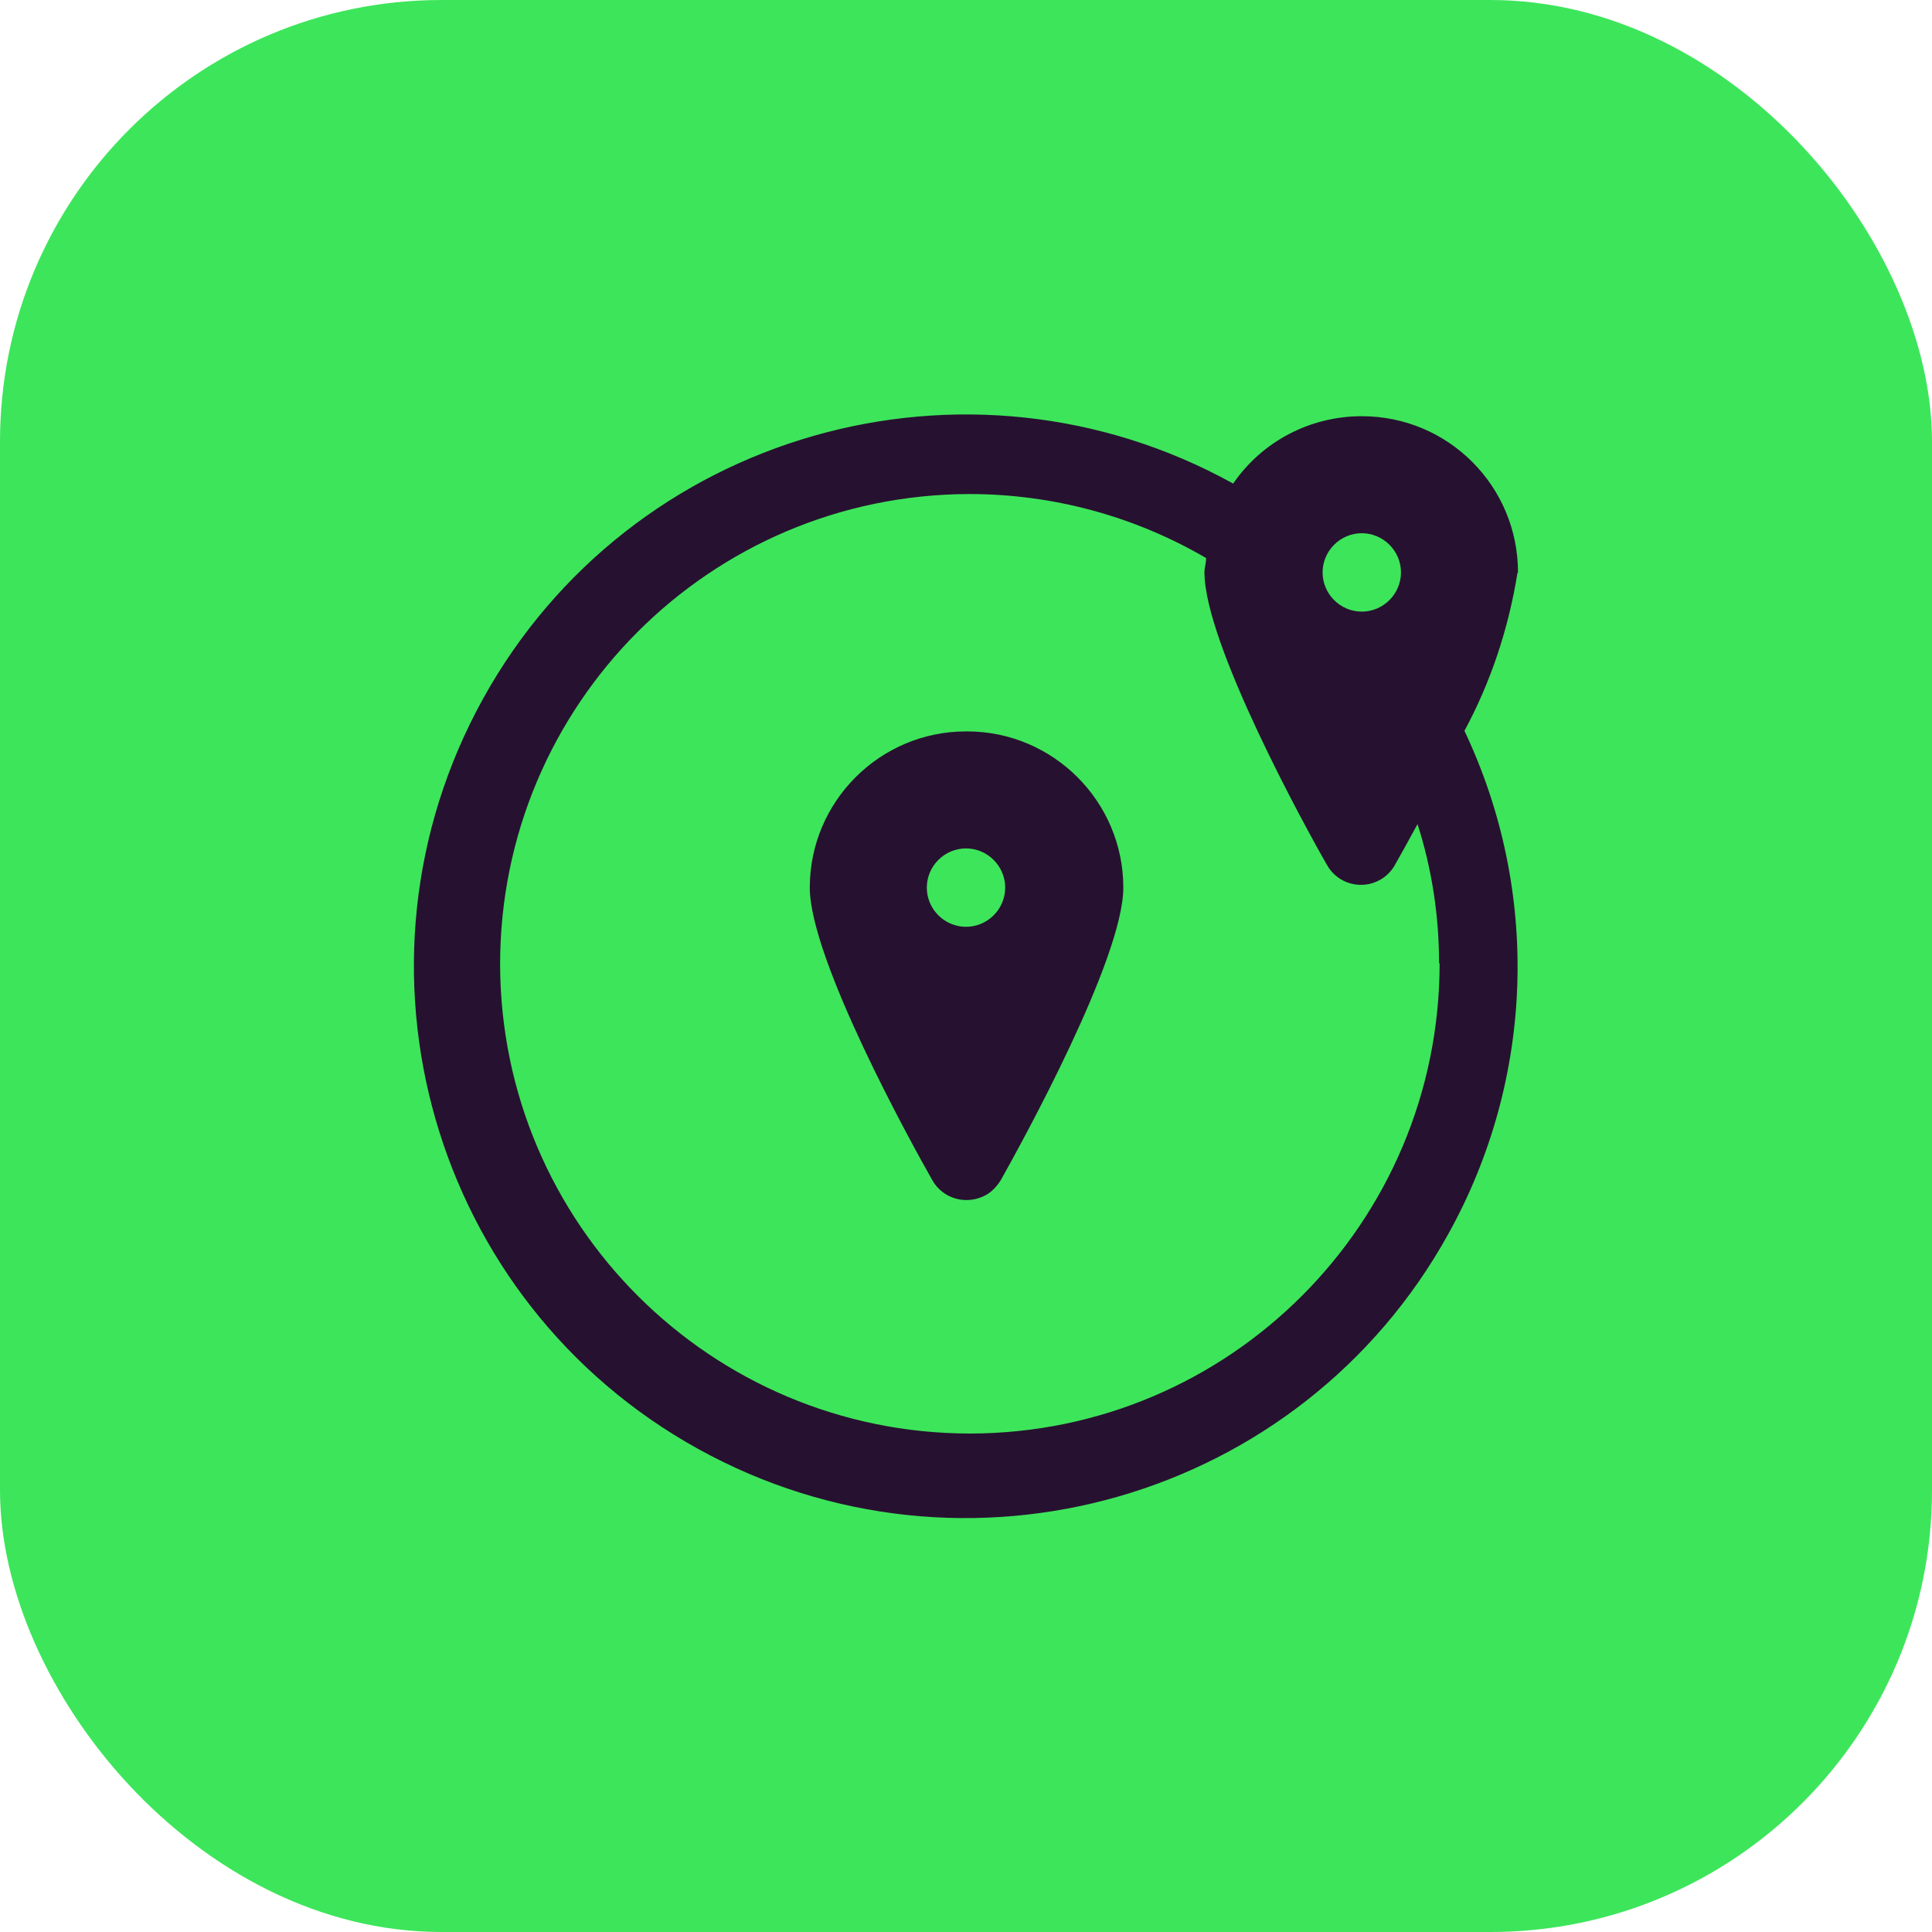
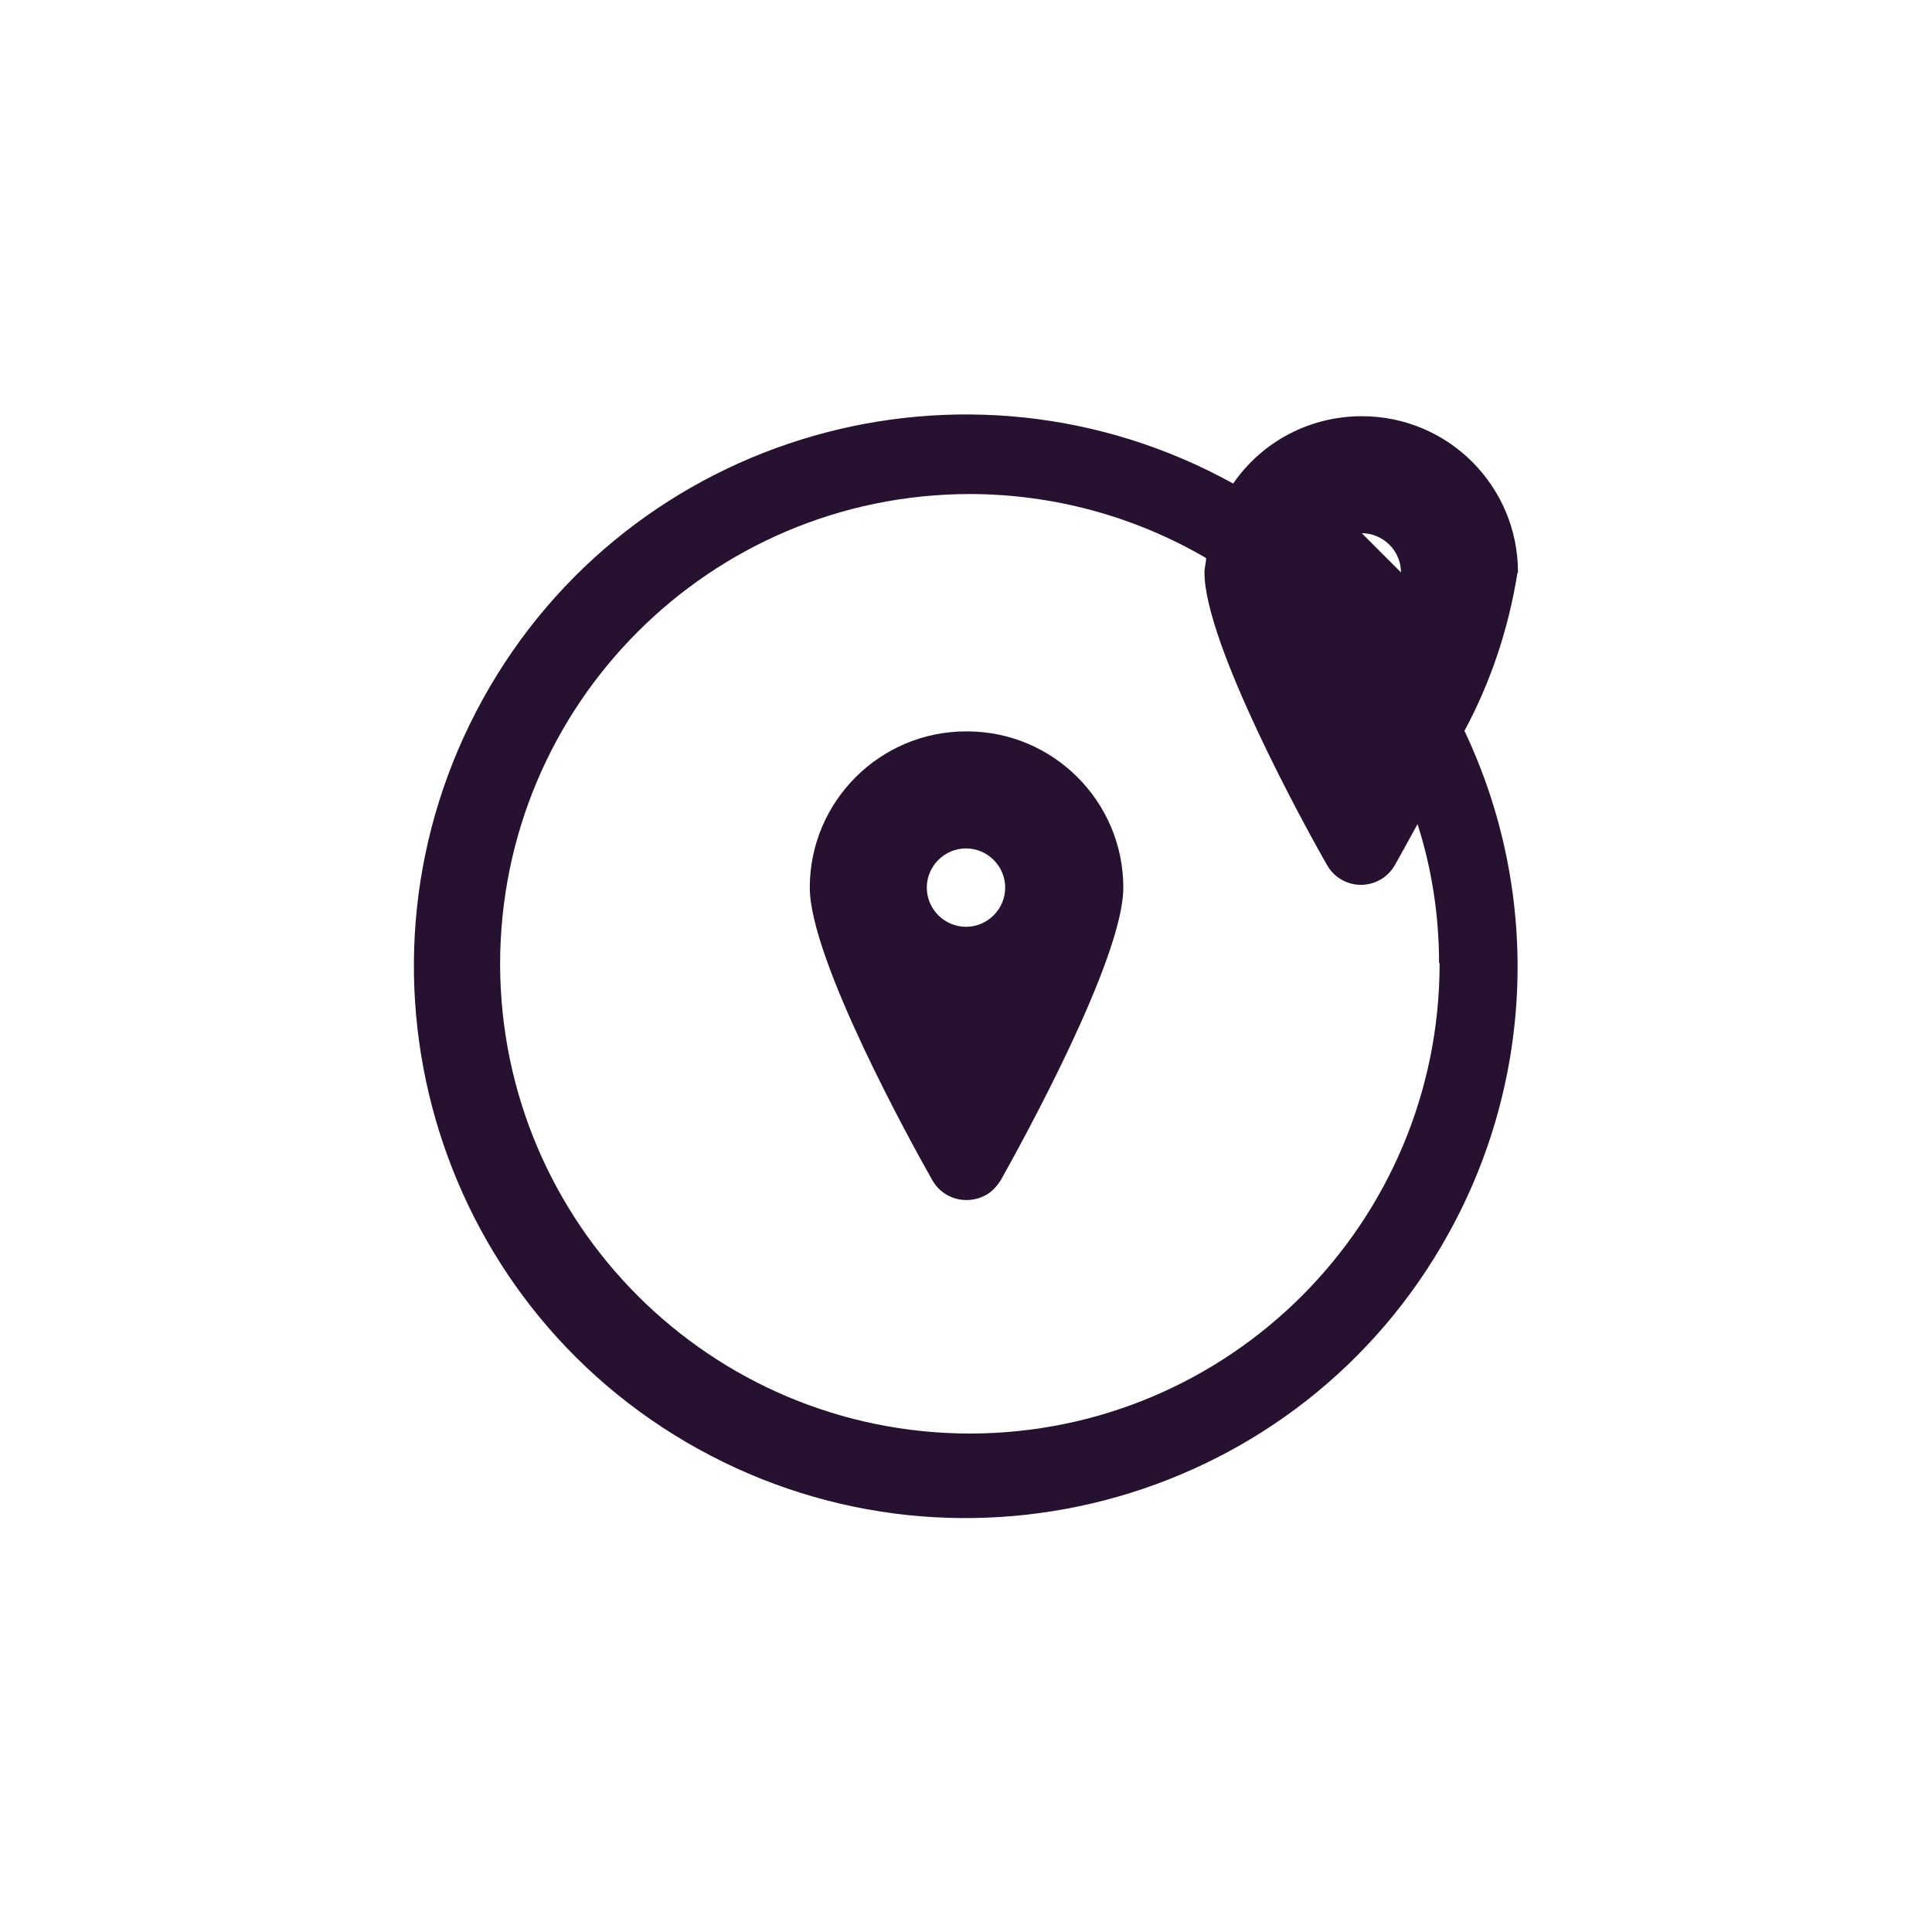
<svg xmlns="http://www.w3.org/2000/svg" id="Layer_1" data-name="Layer 1" viewBox="0 0 35 35">
  <defs>
    <style>
      .cls-1 {
        fill: #271130;
      }

      .cls-2 {
        fill: #3de55b;
      }
    </style>
  </defs>
-   <rect class="cls-2" x="0" width="35" height="35" rx="8" ry="8" />
  <path class="cls-1" d="M17.5,13.25c-1.56,0-2.83,1.27-2.83,2.83,0,1.3,1.85,4.65,2.22,5.3.19.34.62.46.97.27.11-.06.2-.16.27-.27.37-.66,2.22-4.01,2.22-5.3,0-1.56-1.27-2.83-2.83-2.83ZM17.5,16.79c-.39,0-.71-.32-.71-.71s.32-.71.71-.71.71.32.71.71-.32.71-.71.71Z" />
-   <path class="cls-1" d="M27.5,10.37c0-1.56-1.26-2.83-2.83-2.83-.93,0-1.8.45-2.33,1.22-4.83-2.67-10.92-.93-13.59,3.9-2.67,4.83-.93,10.92,3.9,13.59,4.83,2.67,10.92.93,13.59-3.9,1.56-2.81,1.67-6.2.29-9.11.48-.89.8-1.86.96-2.86ZM24.67,9.66c.39,0,.71.32.71.71s-.32.71-.71.71-.71-.32-.71-.71.32-.71.71-.71ZM26.08,17.45c0,4.7-3.8,8.51-8.5,8.52-4.7,0-8.51-3.8-8.52-8.5,0-4.7,3.8-8.51,8.5-8.52,1.51,0,2.99.4,4.29,1.16,0,.09-.03.17-.03.26,0,1.29,1.84,4.64,2.22,5.3.19.34.62.46.96.27.11-.06.21-.16.27-.27.08-.14.23-.41.41-.74.26.81.39,1.66.39,2.52Z" />
+   <path class="cls-1" d="M27.5,10.37c0-1.56-1.26-2.83-2.83-2.83-.93,0-1.8.45-2.33,1.22-4.83-2.67-10.92-.93-13.59,3.9-2.67,4.83-.93,10.92,3.9,13.59,4.83,2.67,10.92.93,13.59-3.9,1.56-2.81,1.67-6.2.29-9.11.48-.89.8-1.86.96-2.86ZM24.67,9.66c.39,0,.71.32.71.71ZM26.08,17.45c0,4.7-3.8,8.51-8.5,8.52-4.7,0-8.51-3.8-8.52-8.5,0-4.7,3.8-8.51,8.5-8.52,1.51,0,2.99.4,4.29,1.16,0,.09-.03.17-.03.26,0,1.29,1.84,4.64,2.22,5.3.19.34.62.46.96.27.11-.06.21-.16.27-.27.08-.14.23-.41.41-.74.26.81.39,1.66.39,2.52Z" />
</svg>